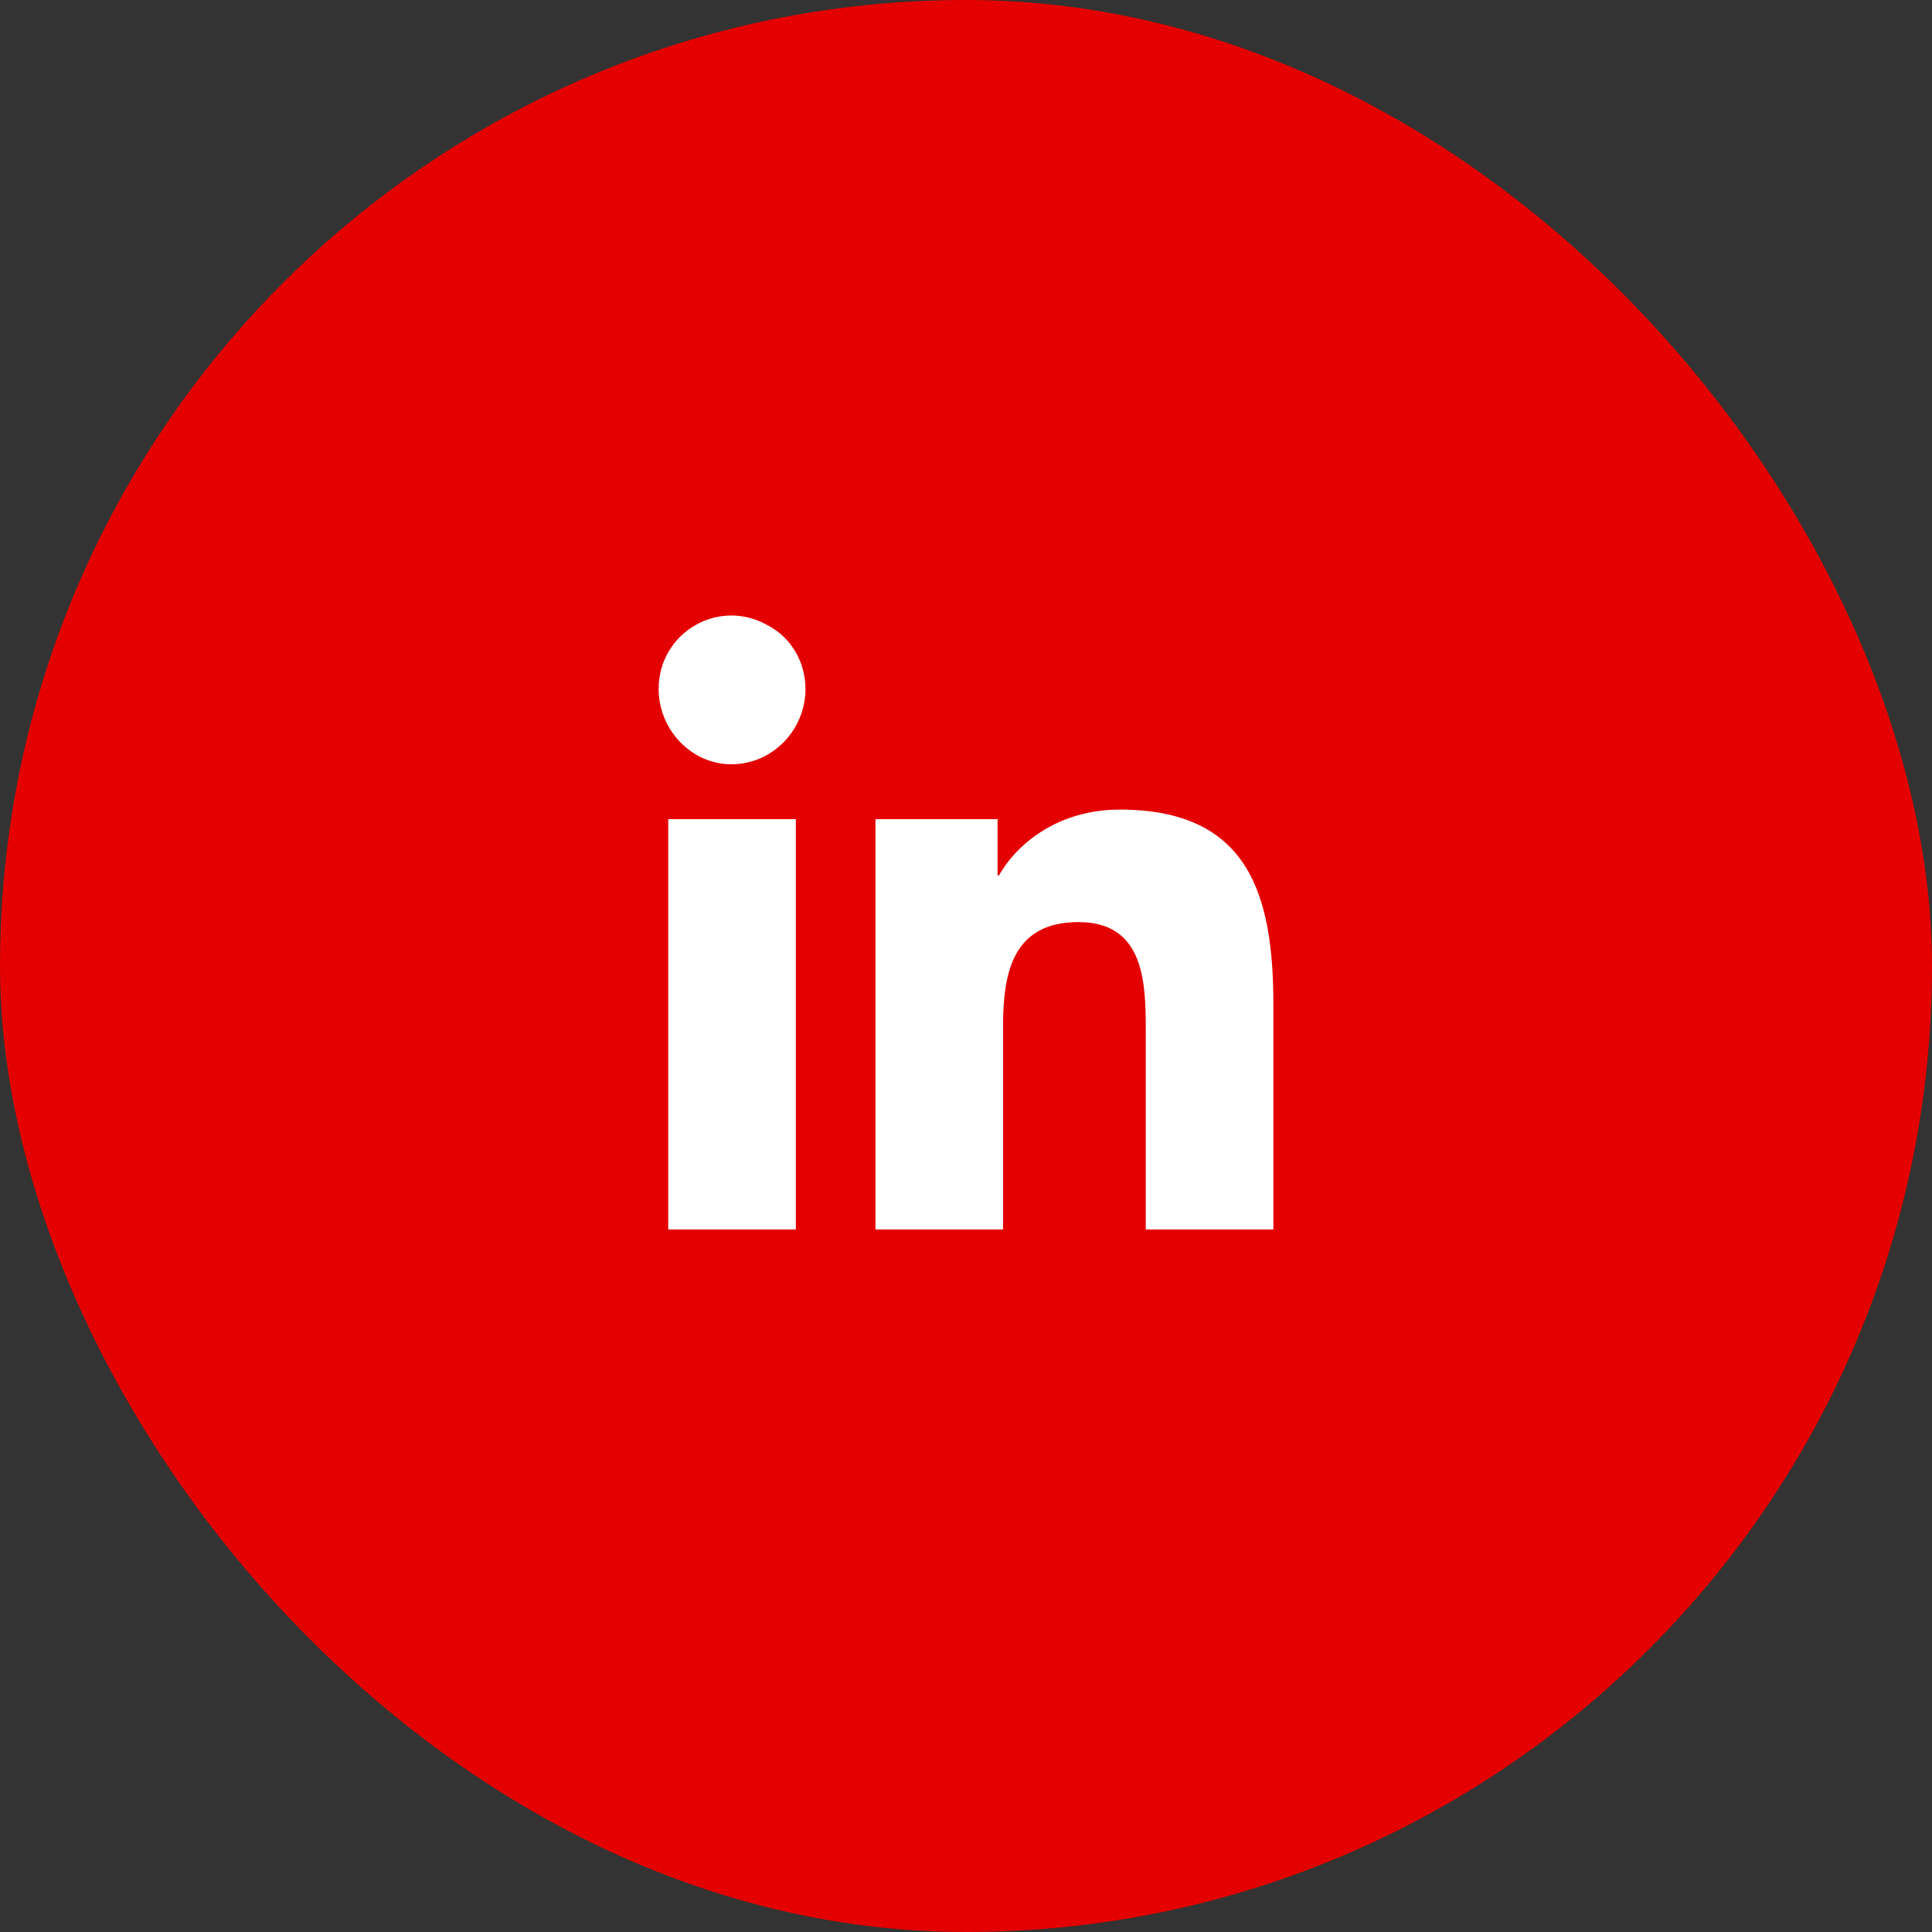
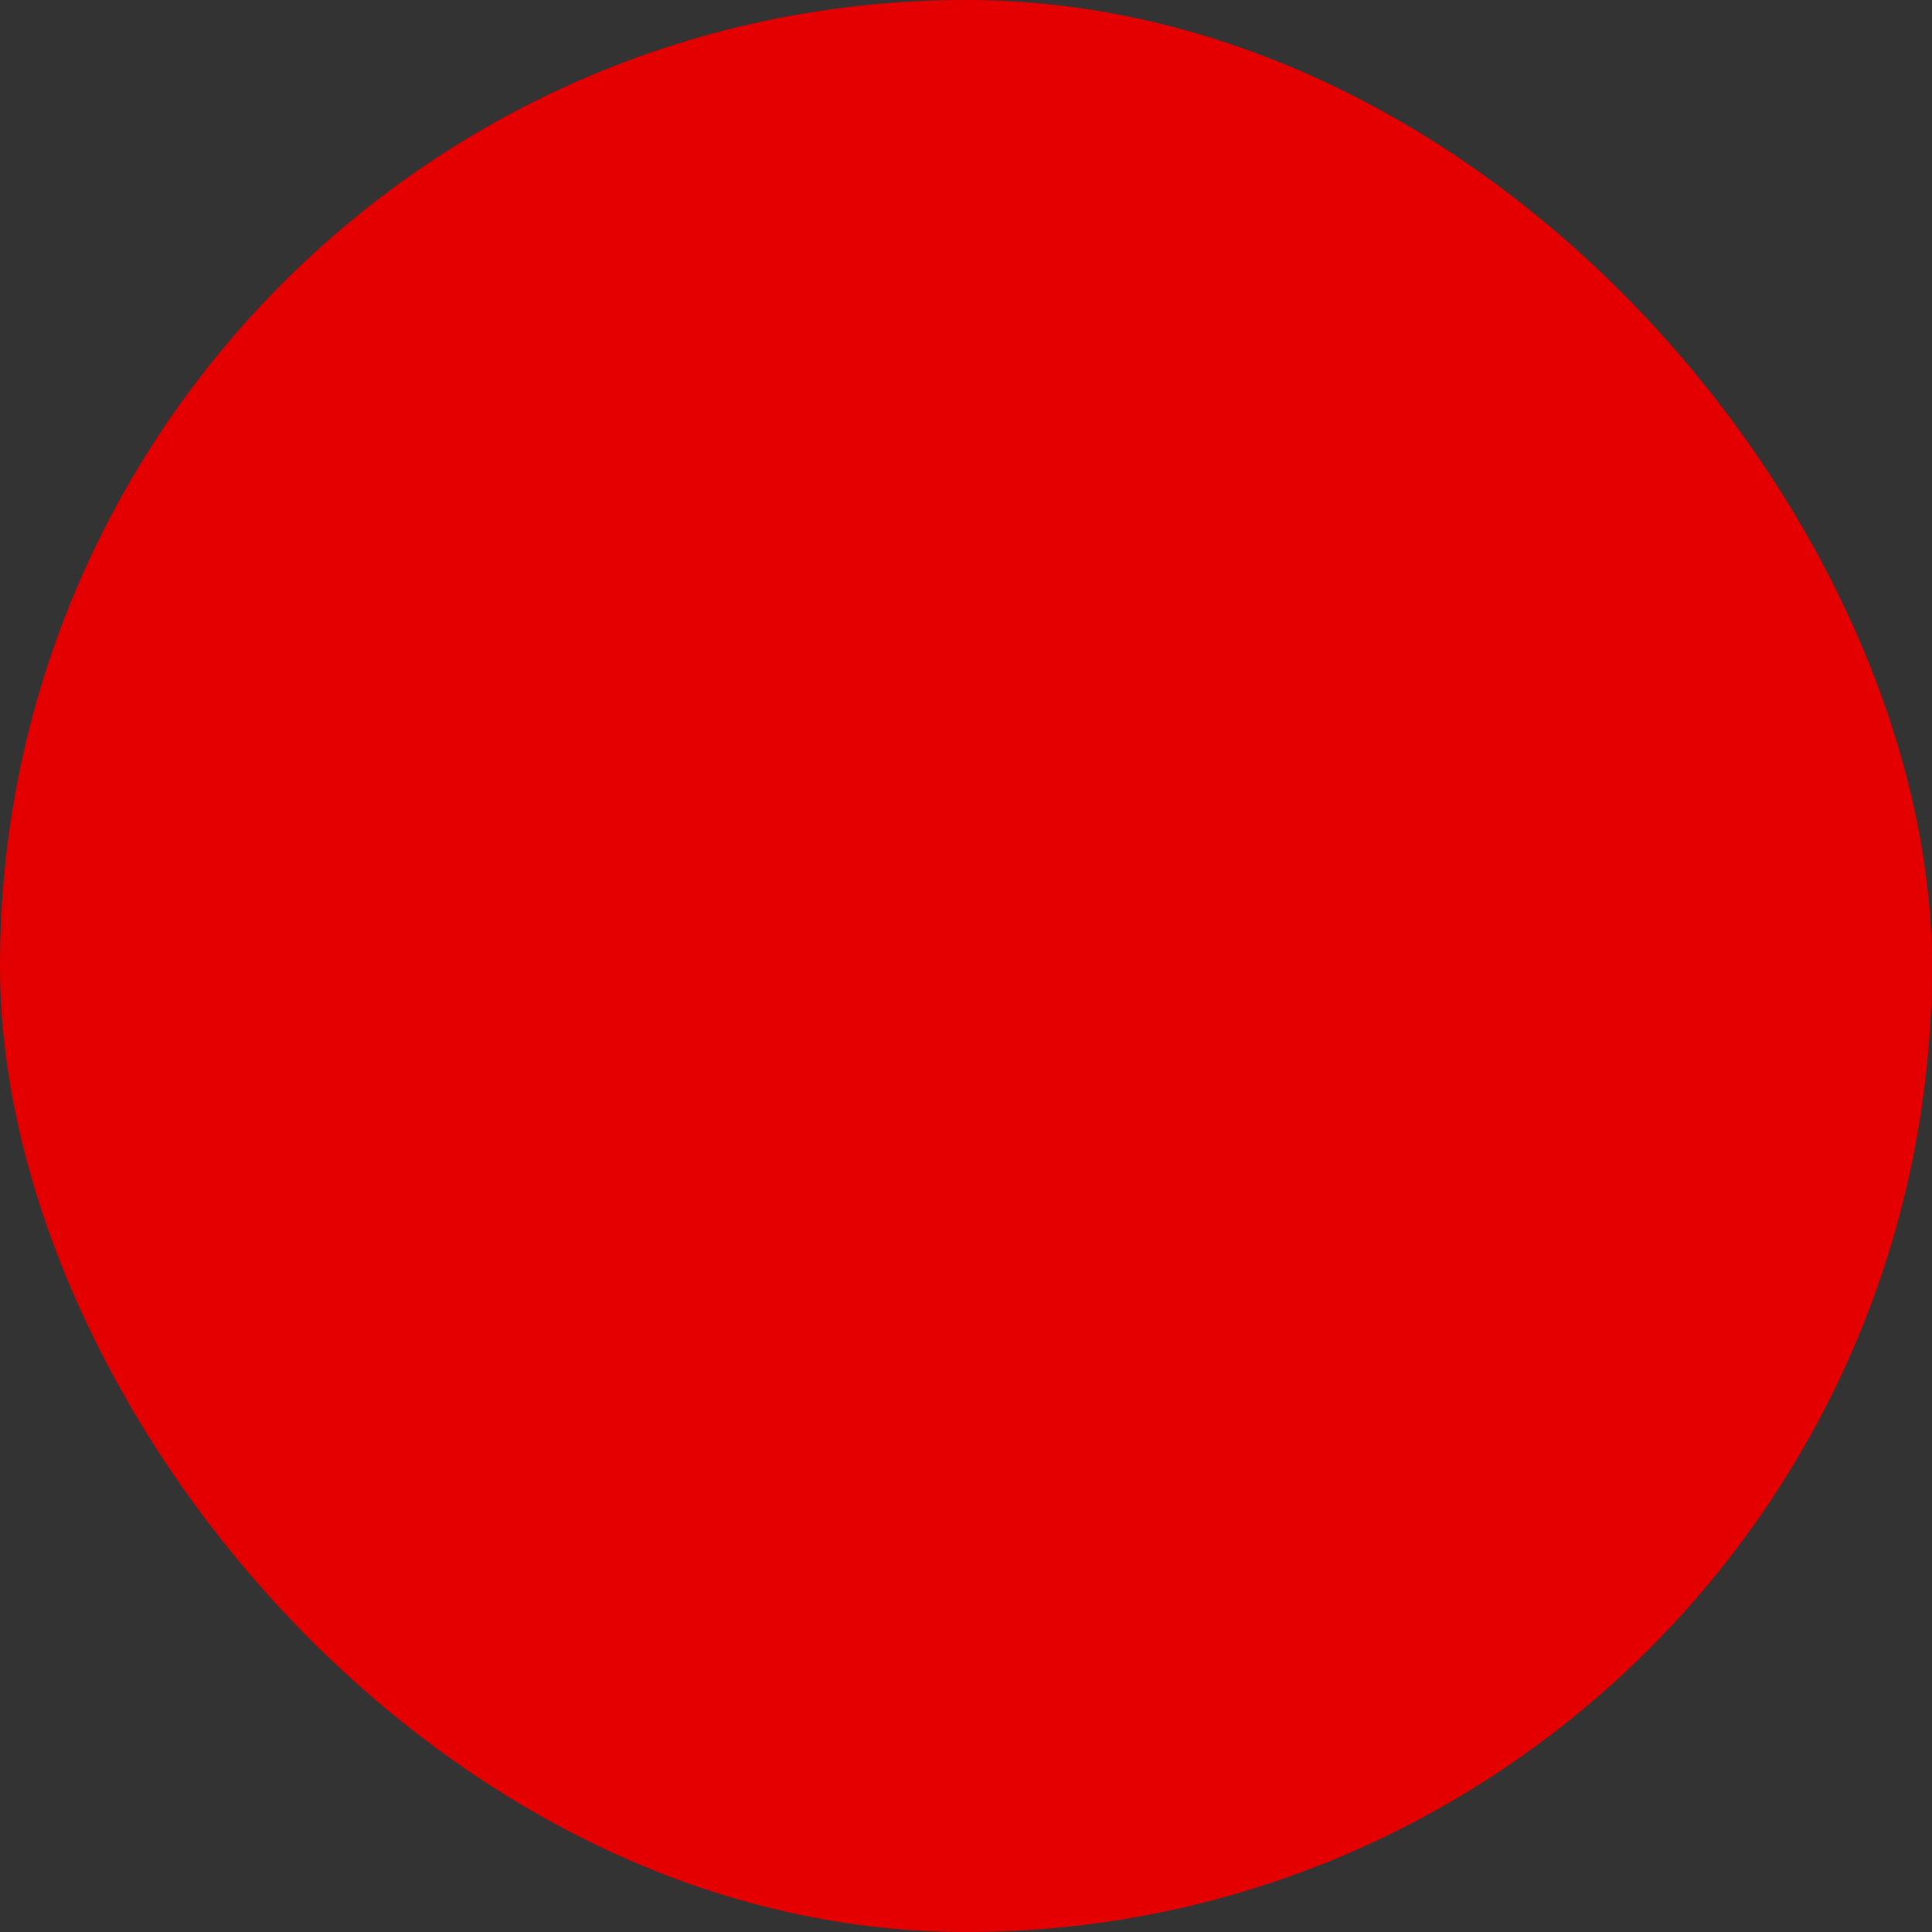
<svg xmlns="http://www.w3.org/2000/svg" width="44" height="44" viewBox="0 0 44 44" fill="none">
  <rect x="0" y="0" width="44" height="44" fill="#333333" stroke="none" />
  <rect width="44" height="44" rx="22" fill="#E40000" />
-   <path d="M18.125 28H15.219V18.656H18.125V28ZM16.656 17.406C15.75 17.406 15 16.625 15 15.688C15 14.406 16.375 13.594 17.5 14.25C18.031 14.531 18.344 15.094 18.344 15.688C18.344 16.625 17.594 17.406 16.656 17.406ZM28.969 28H26.094V23.469C26.094 22.375 26.062 21 24.562 21C23.062 21 22.844 22.156 22.844 23.375V28H19.938V18.656H22.719V19.938H22.75C23.156 19.219 24.094 18.438 25.5 18.438C28.438 18.438 29 20.375 29 22.875V28H28.969Z" fill="white" />
</svg>